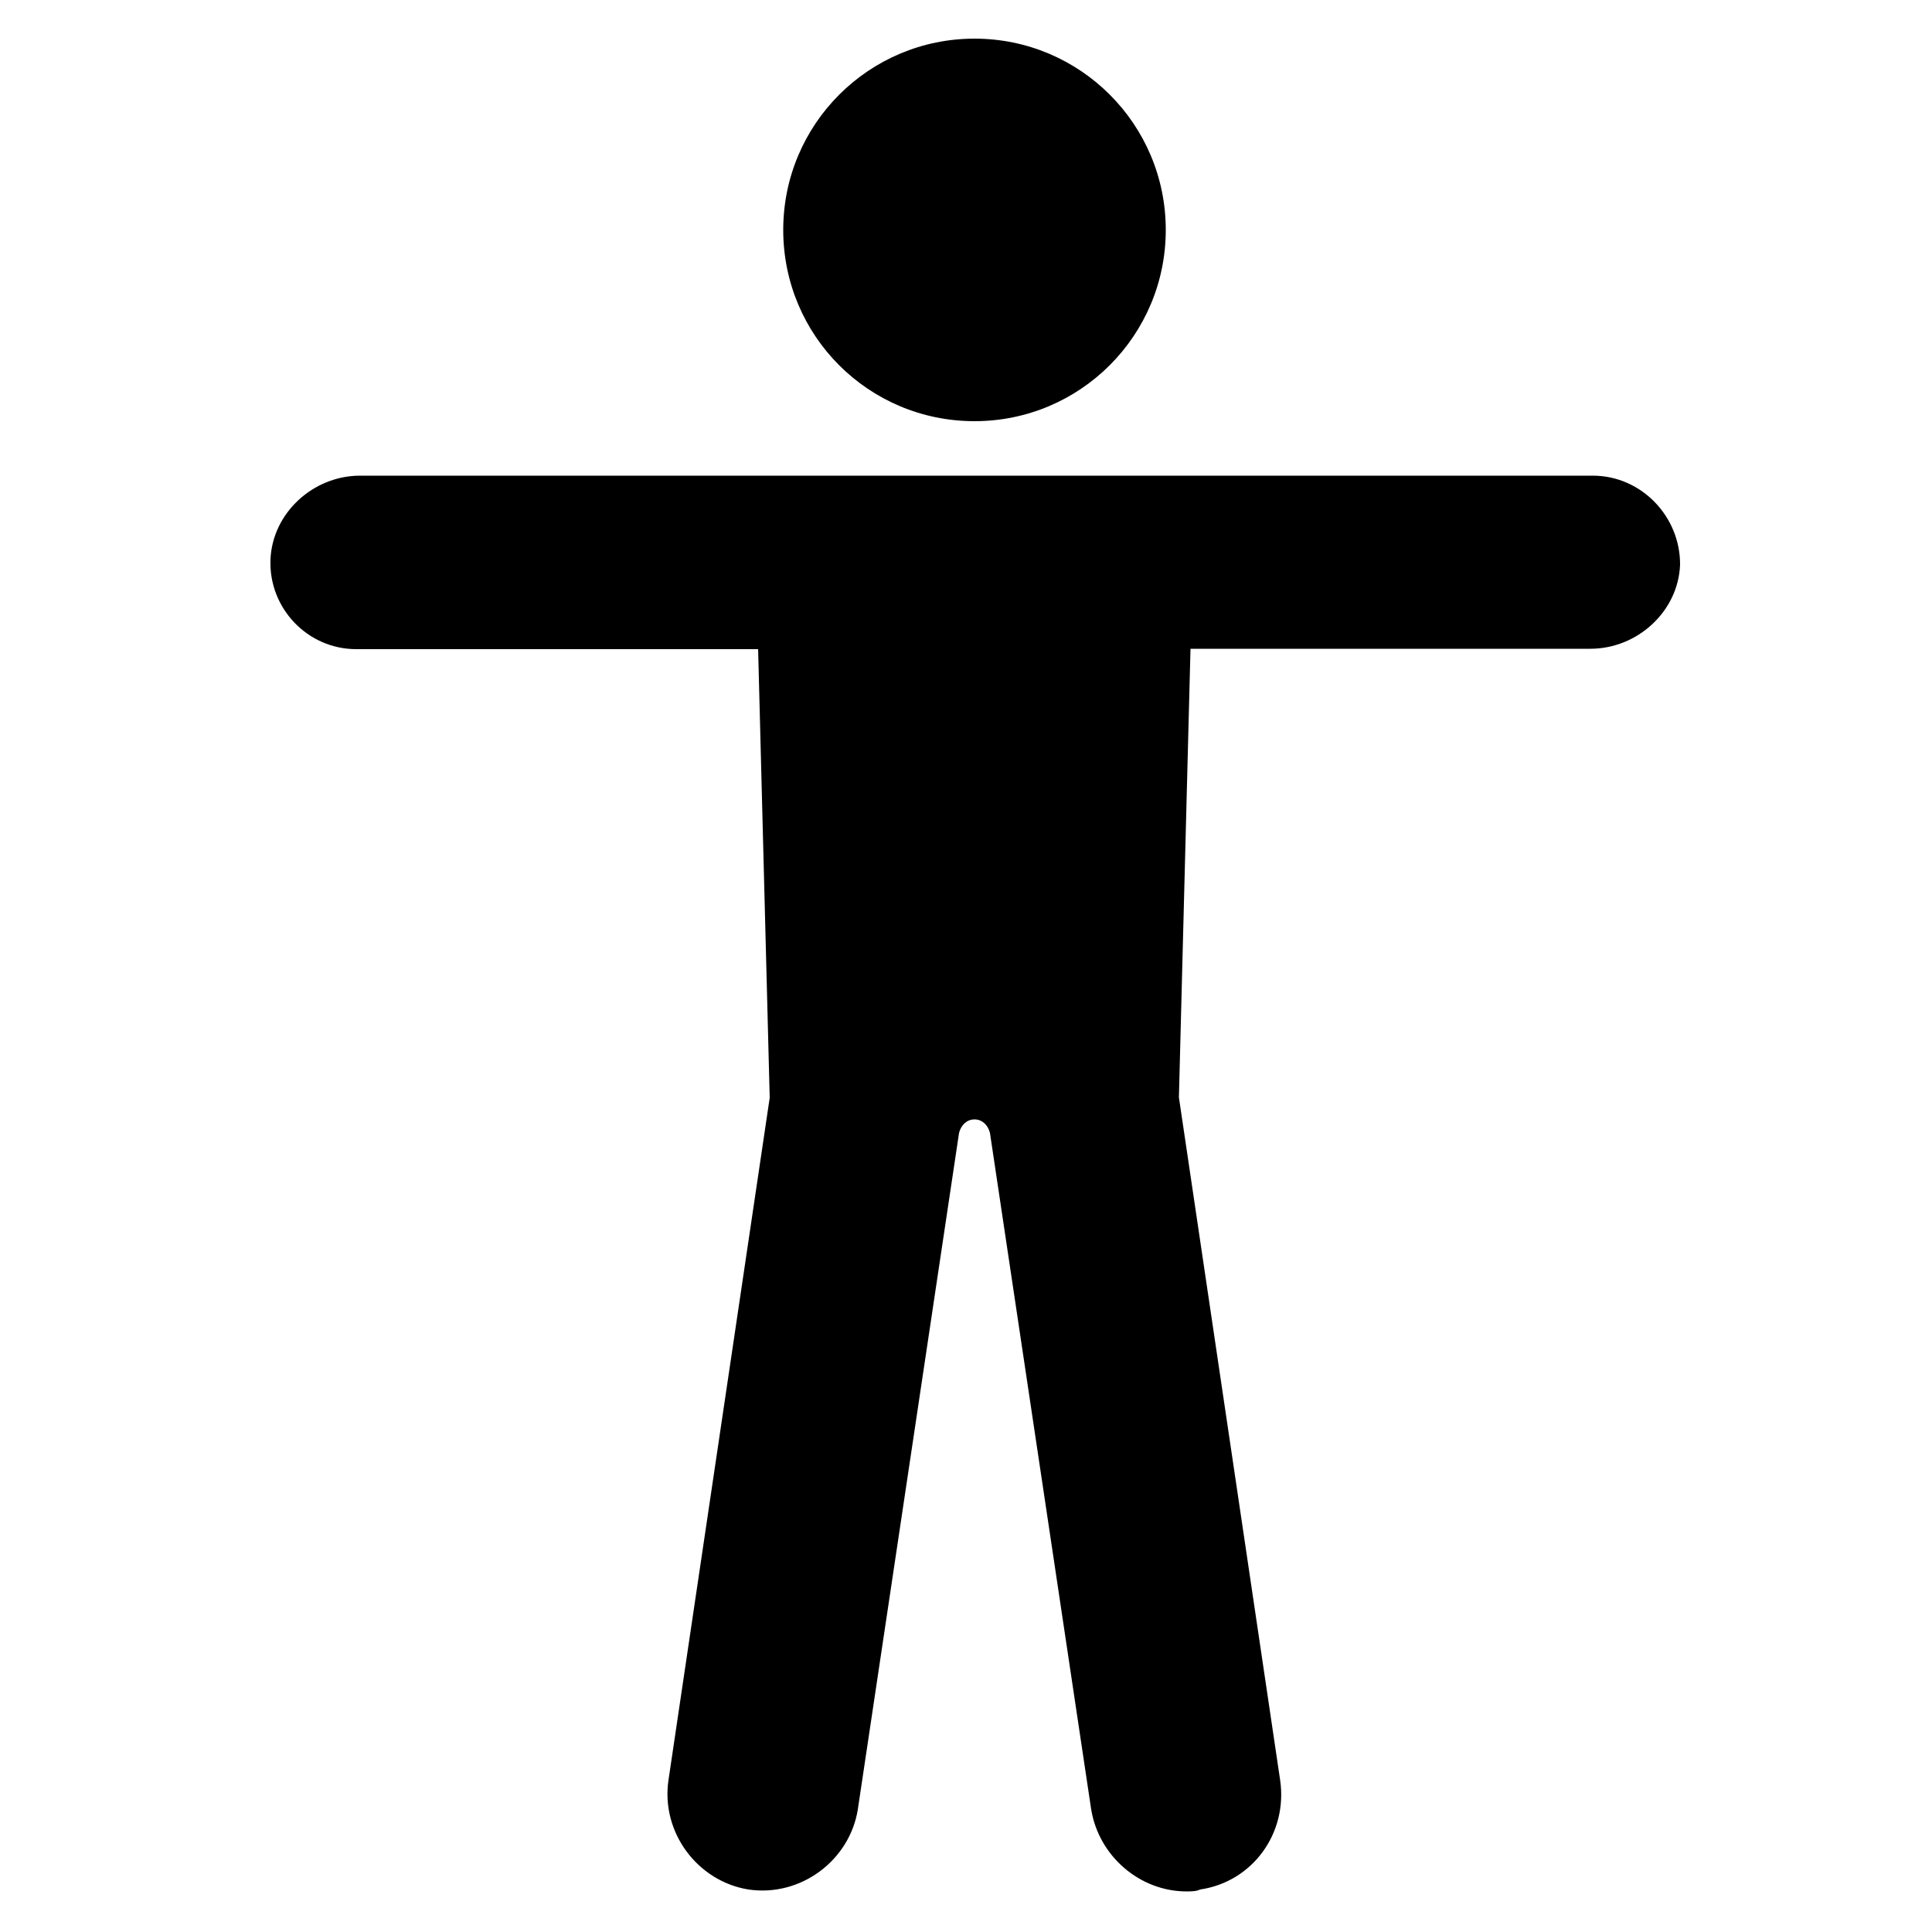
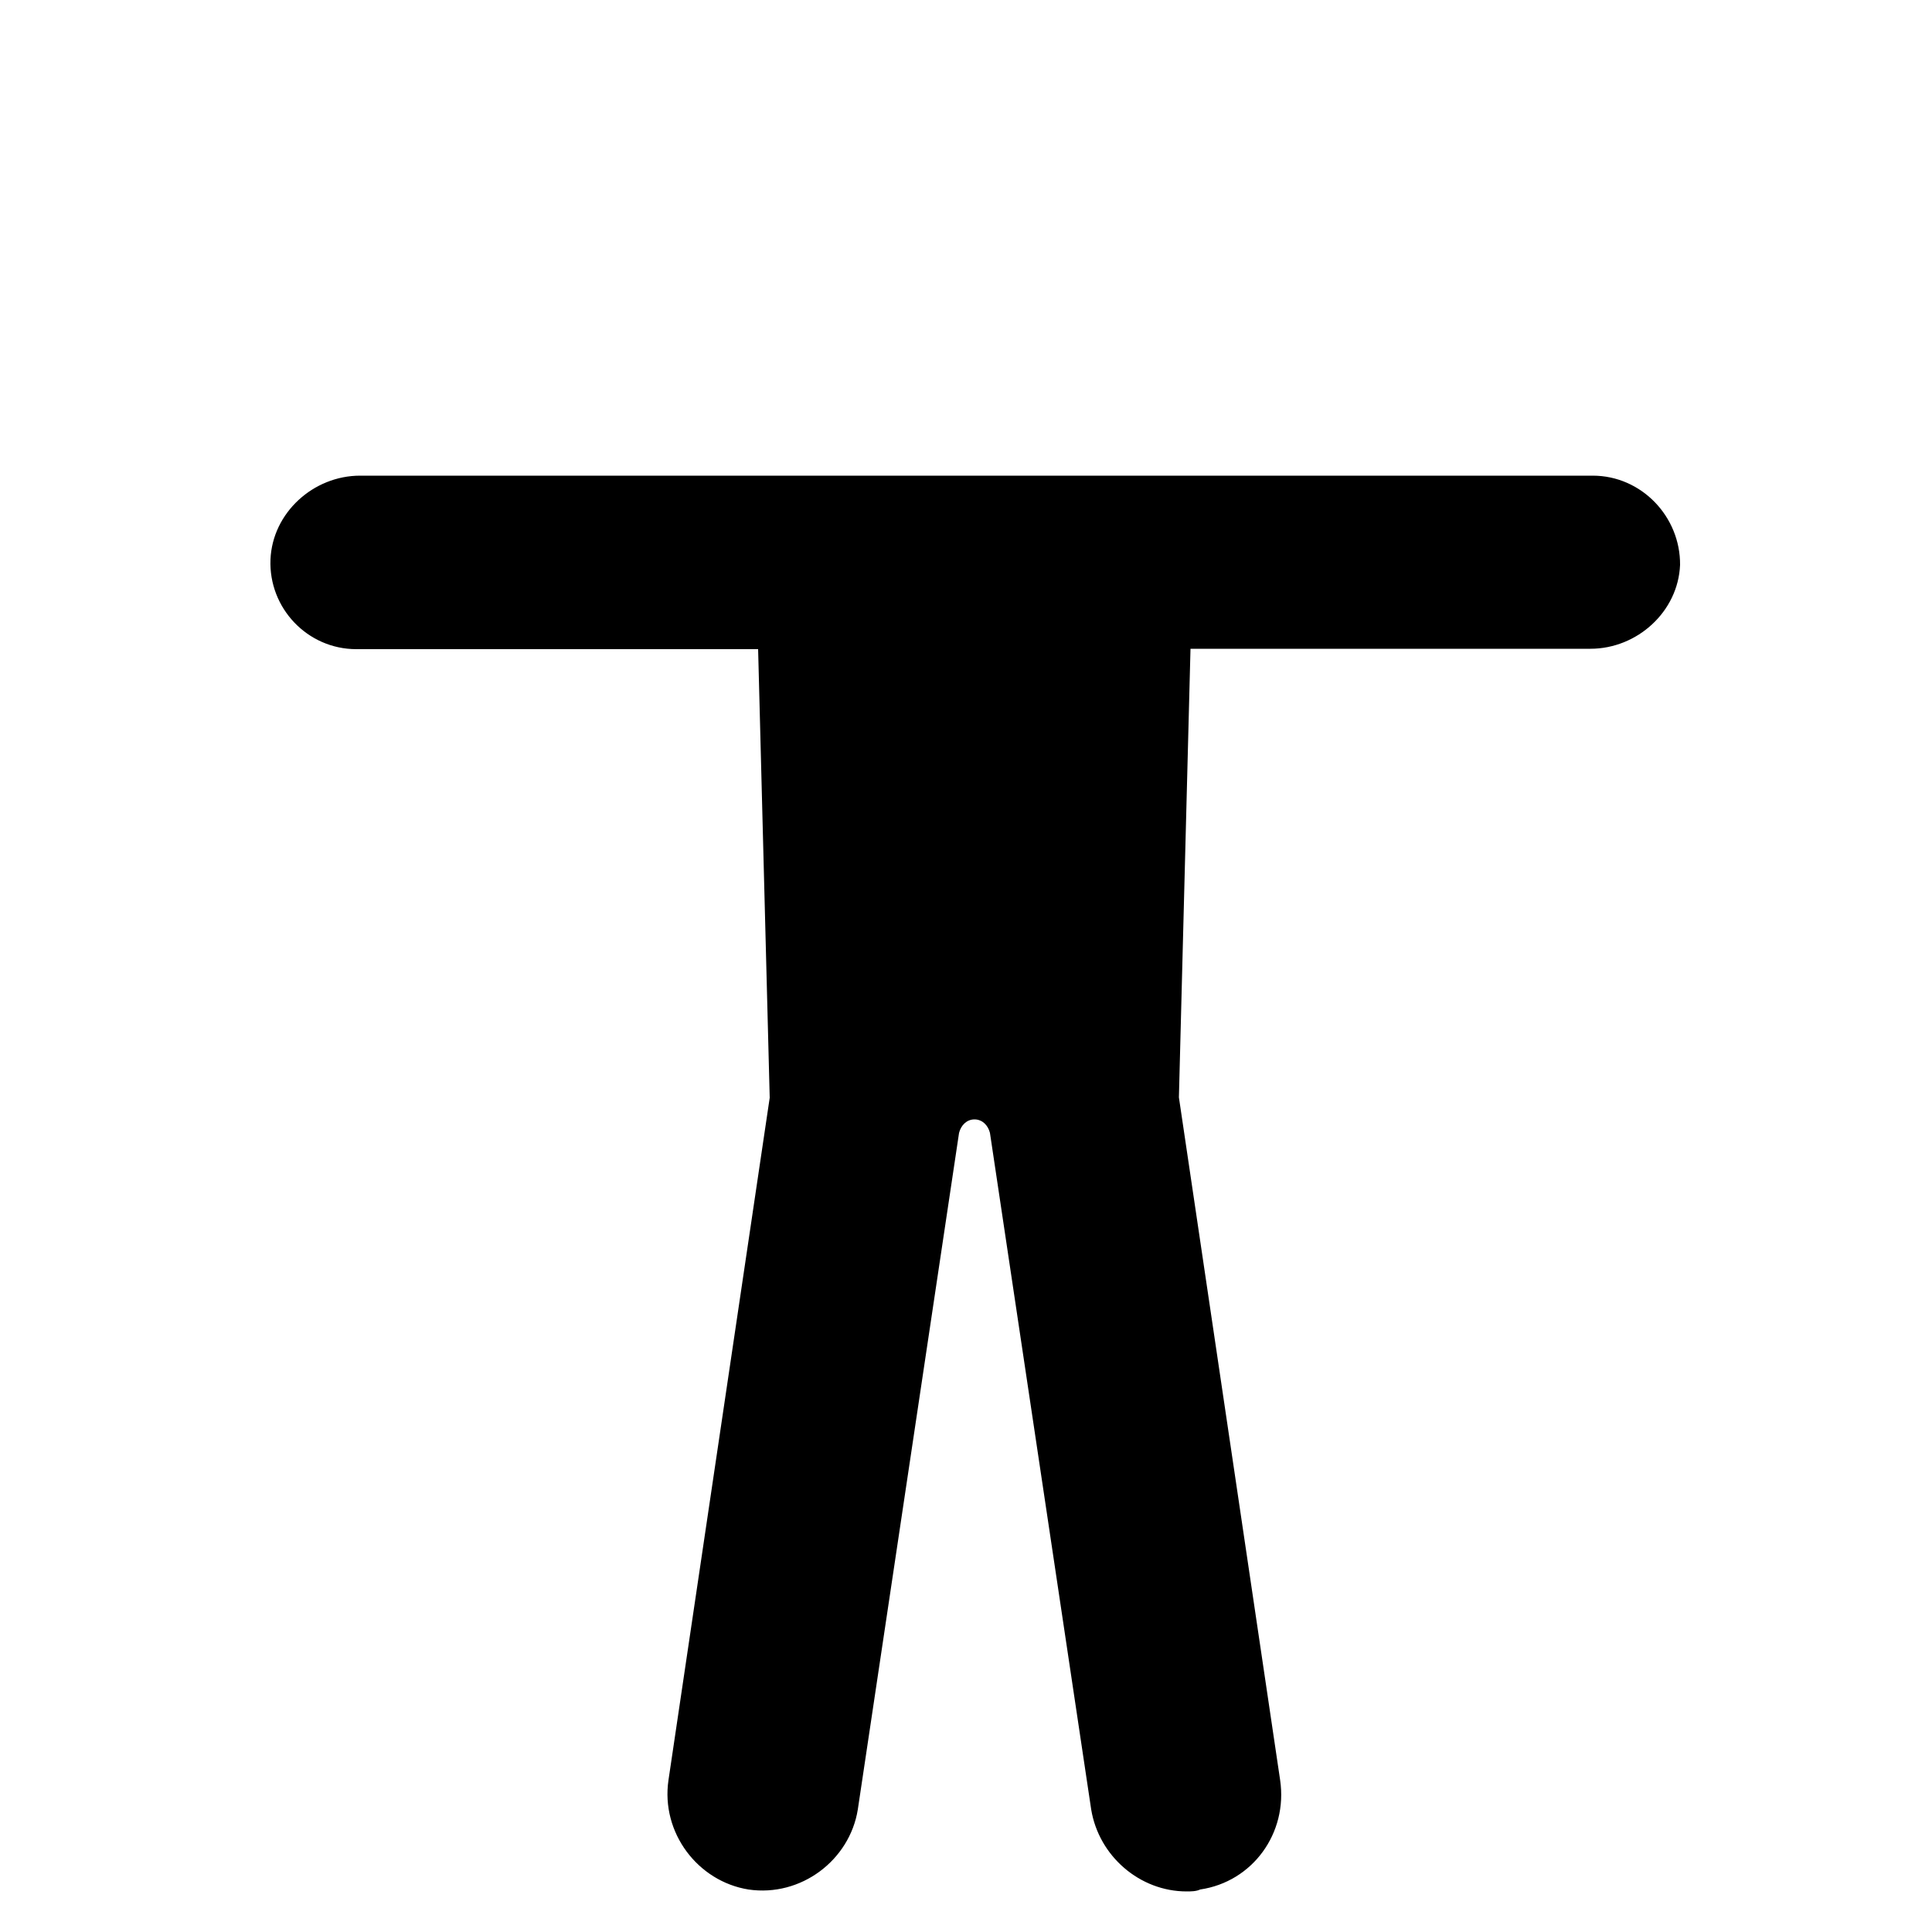
<svg xmlns="http://www.w3.org/2000/svg" version="1.1" id="Layer_1" x="0px" y="0px" width="50px" height="50px" viewBox="0 0 50 50" style="enable-background:new 0 0 50 50;" xml:space="preserve">
  <path d="M41.22,12.31H9.32c-1.21,0-2.27,0.96-2.32,2.17c-0.05,1.26,0.96,2.32,2.22,2.32h10.4l0.3,11.61L17.3,46.07  c-0.2,1.36,0.76,2.62,2.07,2.83c1.36,0.2,2.62-0.76,2.83-2.07l2.62-17.51c0.05-0.2,0.2-0.35,0.4-0.35c0.2,0,0.35,0.15,0.4,0.35  l2.62,17.51c0.2,1.21,1.26,2.12,2.47,2.12c0.1,0,0.25,0,0.35-0.05c1.36-0.2,2.27-1.46,2.07-2.83l-2.62-17.67l0.3-11.61h10.35  c1.21,0,2.27-0.96,2.32-2.17C43.49,13.37,42.48,12.31,41.22,12.31L41.22,12.31z" />
-   <path d="M30.17,5.95c0,2.73-2.21,4.95-4.95,4.95s-4.95-2.21-4.95-4.95S22.49,1,25.22,1S30.17,3.21,30.17,5.95" />
</svg>